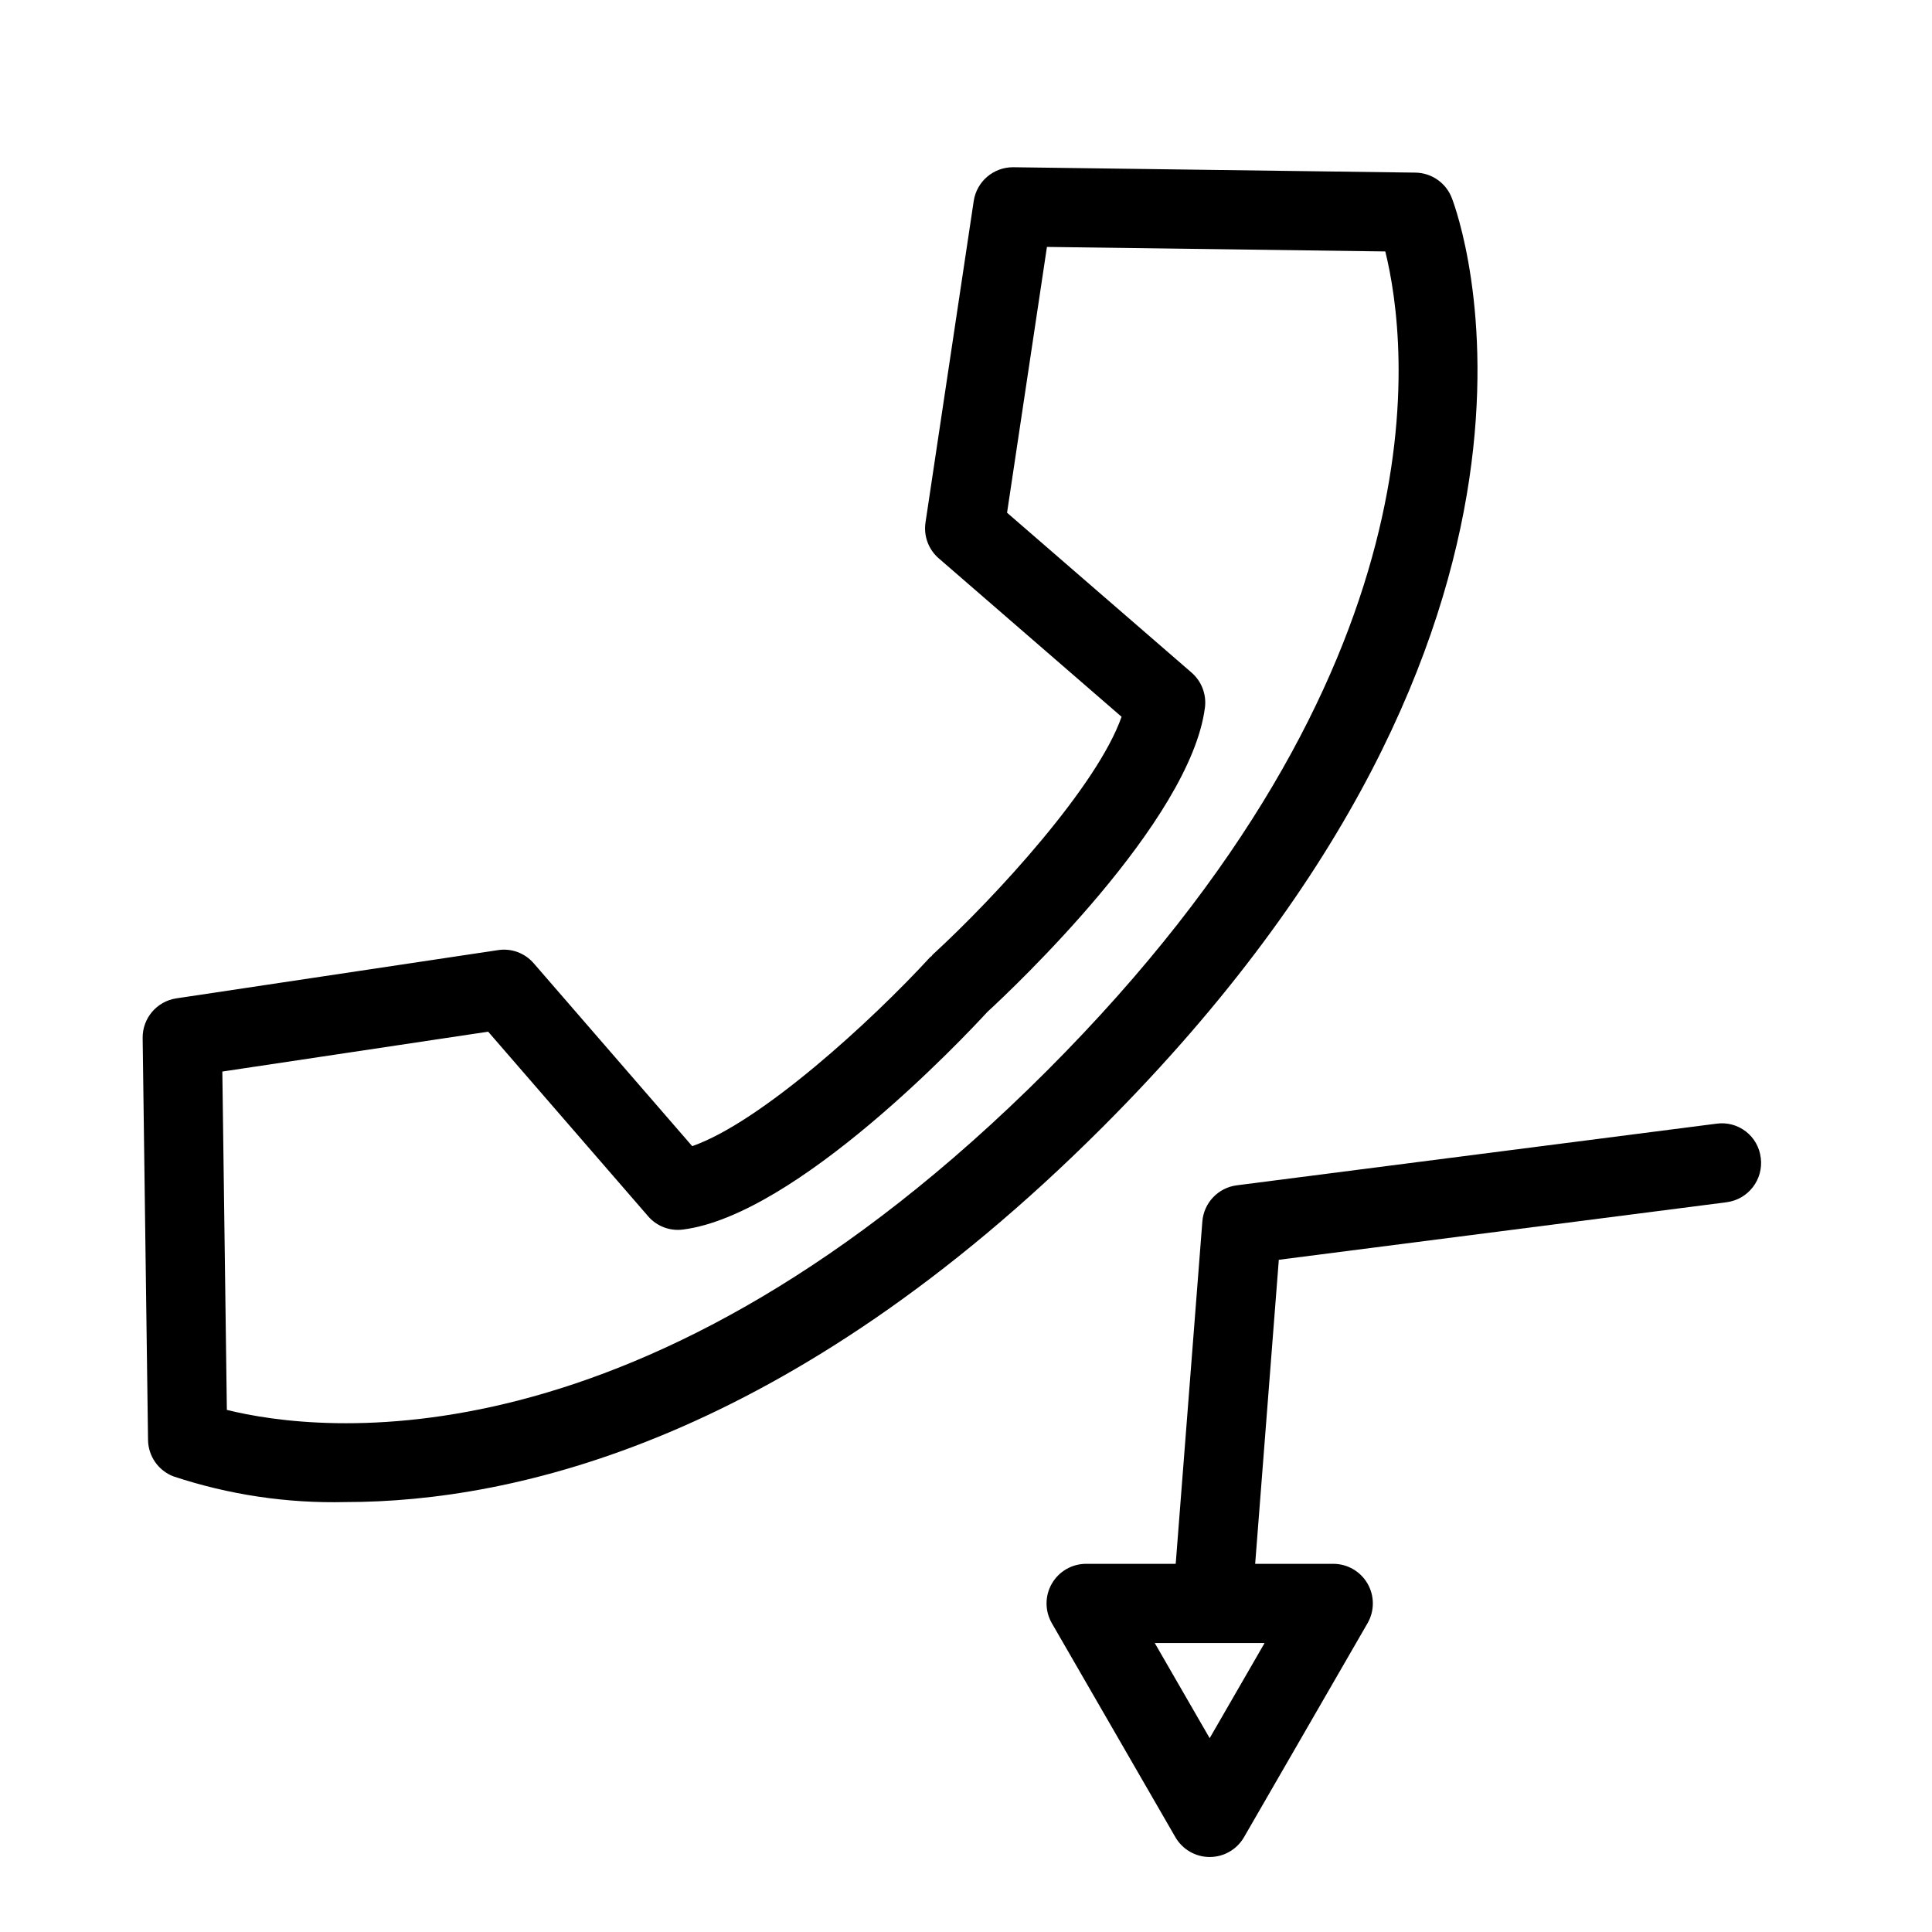
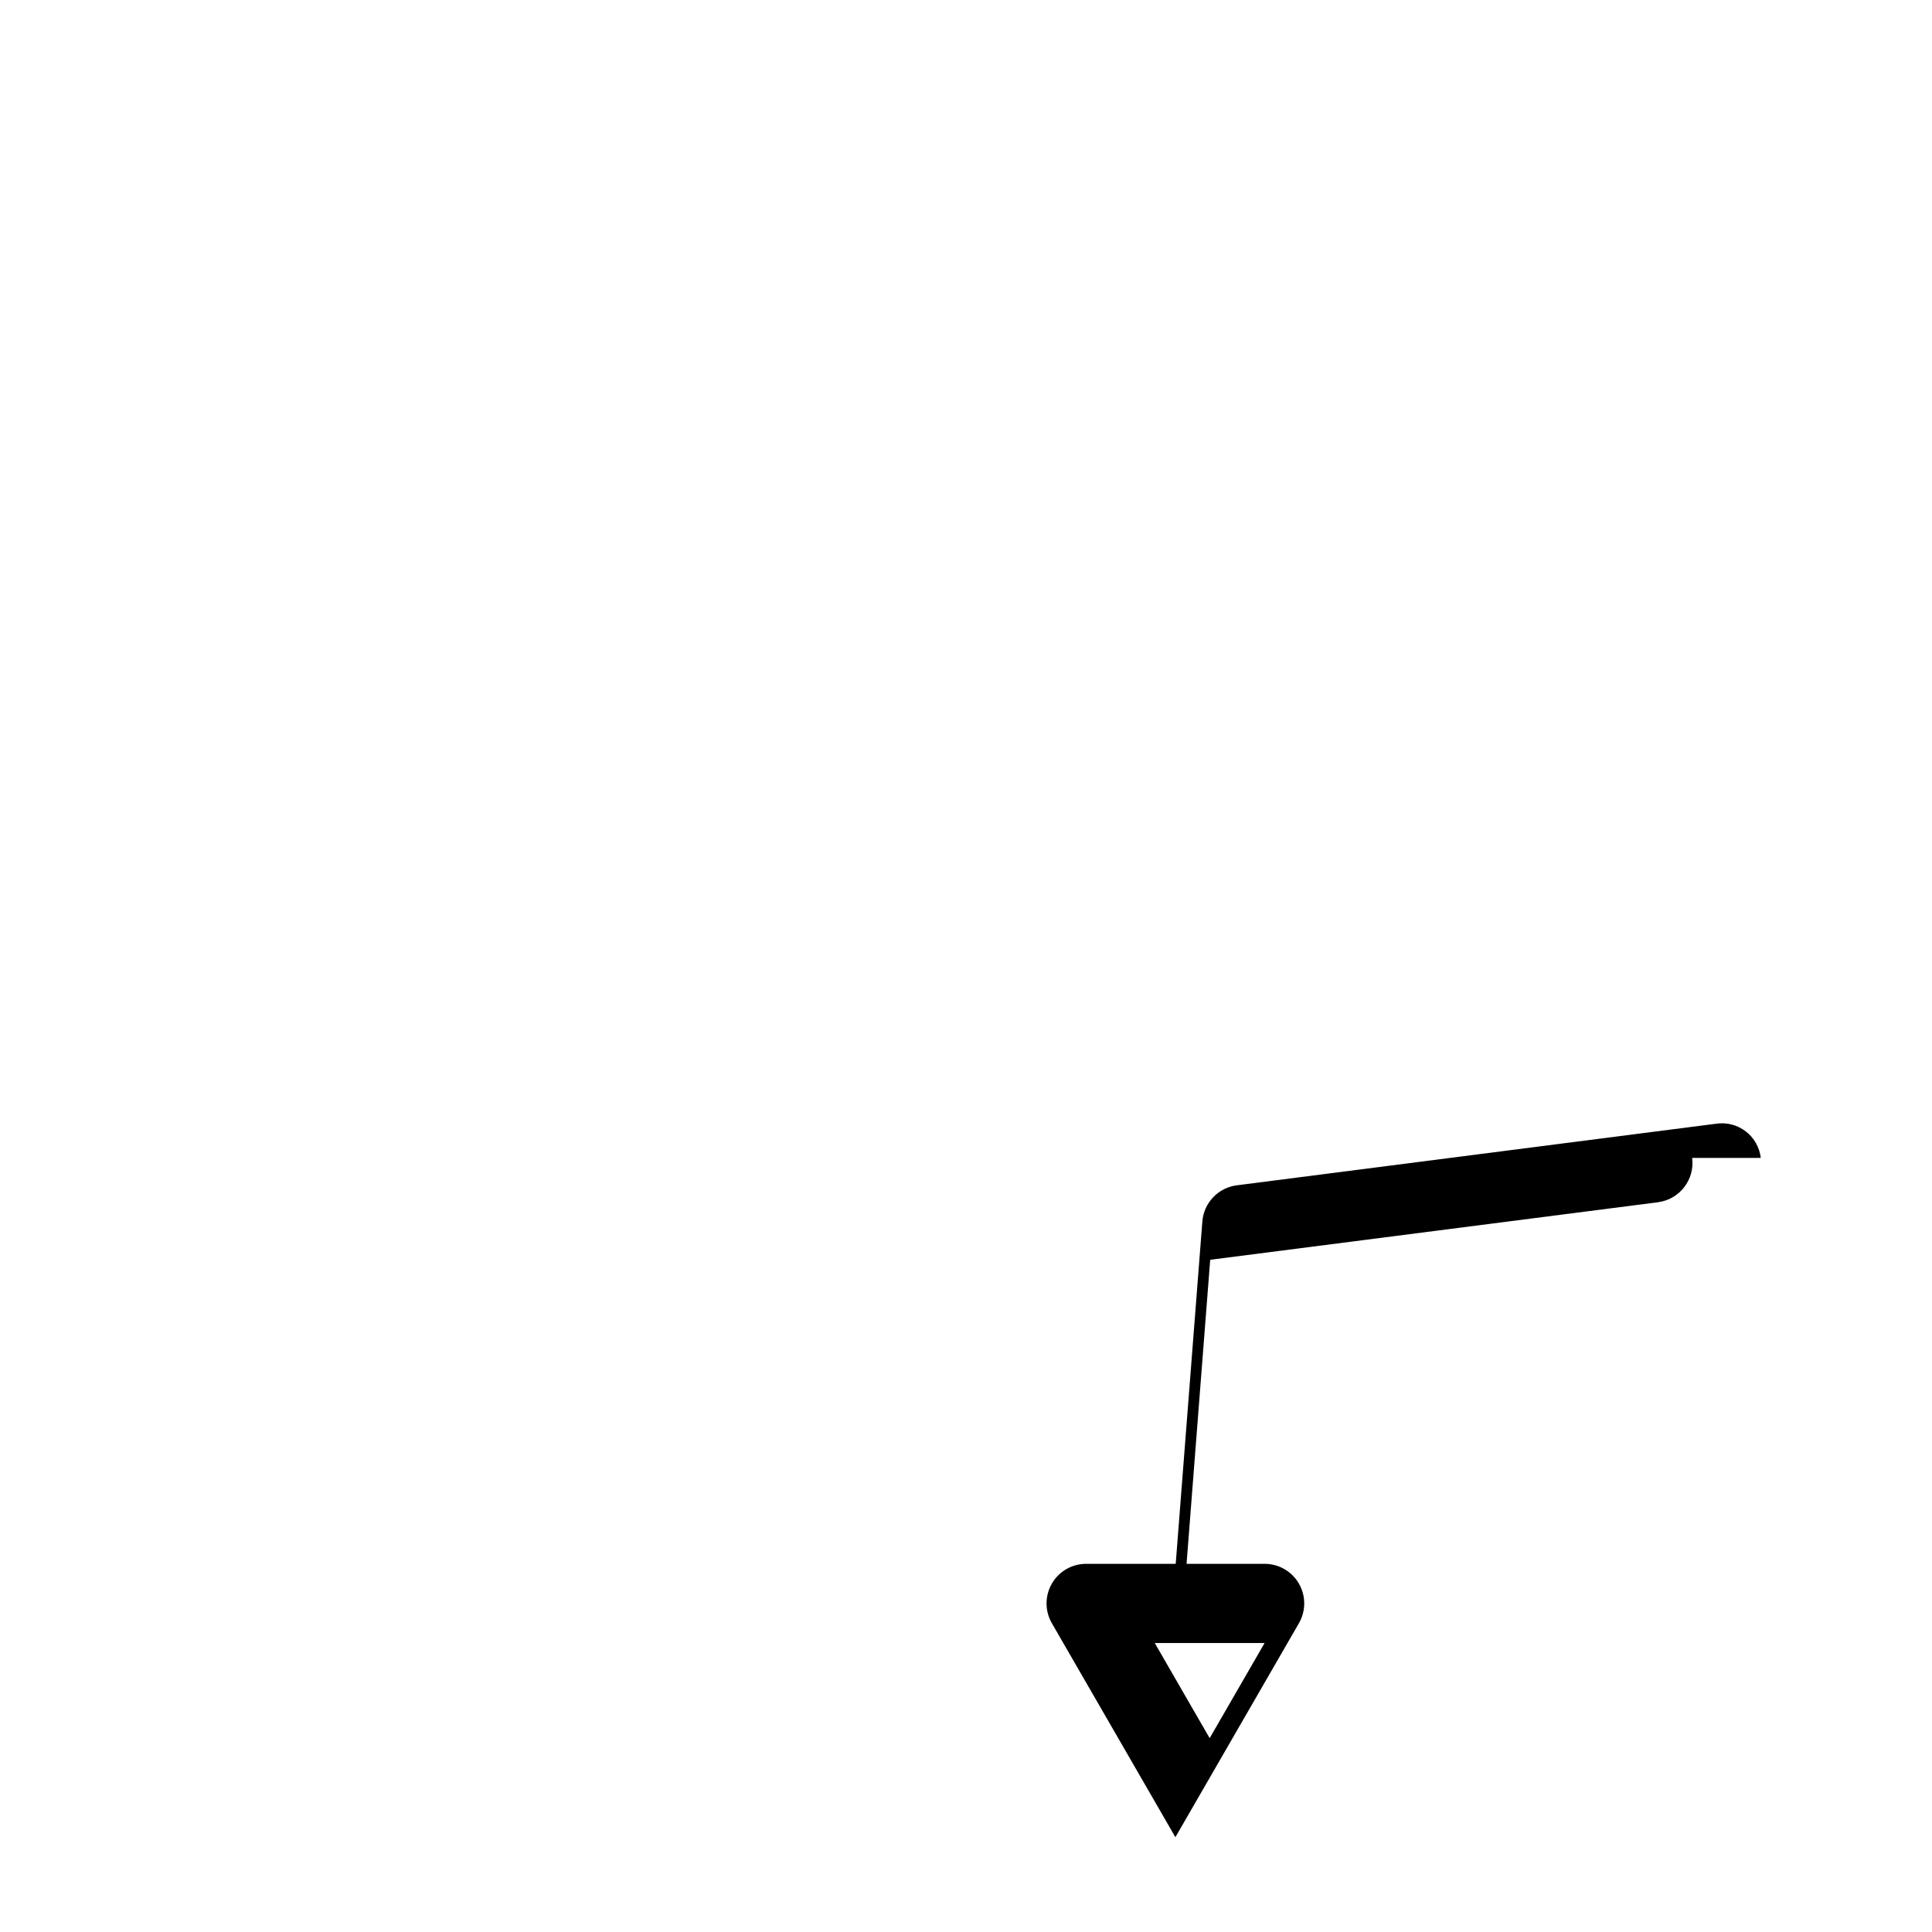
<svg xmlns="http://www.w3.org/2000/svg" fill="#000000" width="800px" height="800px" version="1.1" viewBox="144 144 512 512">
  <g>
-     <path d="m528.74 196.45c-1.547-3.992-5.363-6.644-9.645-6.703l-106.52-1.426h-0.145 0.004c-5.195 0.004-9.609 3.801-10.387 8.938l-12.781 85.215c-0.531 3.555 0.789 7.137 3.508 9.492l48.453 41.988c-6.375 18.234-33.098 47.477-50.082 63.062-0.113 0.105-0.156 0.25-0.262 0.359-0.117 0.117-0.27 0.156-0.383 0.281-15.582 16.98-44.824 43.707-63.059 50.086l-41.984-48.445h-0.004c-2.34-2.734-5.934-4.062-9.488-3.504l-85.219 12.781c-5.191 0.777-9.008 5.269-8.941 10.516l1.426 106.51c0.059 4.281 2.711 8.102 6.703 9.645 14.727 4.894 30.191 7.199 45.707 6.816 44.559-0.004 117.54-16.34 200.55-99.359 133.96-133.96 94.301-241.73 92.547-246.25zm-324.62 321.19-1.199-89.668 70.449-10.566 42.375 48.898h-0.004c2.293 2.668 5.777 4 9.266 3.535 30.195-3.871 74.578-51.059 80.652-57.66 6.602-6.078 53.789-50.461 57.66-80.66l0.004 0.004c0.441-3.488-0.883-6.965-3.539-9.27l-48.902-42.375 10.57-70.441 89.668 1.199c5.977 24.168 16.996 110.46-89.77 217.23-106.82 106.82-193.15 95.742-217.23 89.773z" />
-     <path d="m610.62 450.86c-0.316-2.777-1.746-5.309-3.961-7.019-2.215-1.707-5.027-2.449-7.793-2.051l-127.11 16.332c-4.93 0.633-8.738 4.641-9.121 9.594l-7.059 90.711-23.734 0.004c-3.75-0.004-7.215 1.996-9.09 5.246-1.875 3.246-1.875 7.25 0 10.496l32.738 56.703c1.875 3.246 5.34 5.25 9.09 5.25 3.754 0 7.219-2.004 9.094-5.25l32.738-56.703c1.875-3.246 1.875-7.25 0-10.496-1.875-3.25-5.34-5.25-9.09-5.246h-20.688l6.266-80.574 118.66-15.246-0.004-0.004c5.746-0.742 9.809-6 9.07-11.746zm-131.49 128.56-14.555 25.215-14.555-25.215z" />
+     <path d="m610.62 450.86c-0.316-2.777-1.746-5.309-3.961-7.019-2.215-1.707-5.027-2.449-7.793-2.051l-127.11 16.332c-4.93 0.633-8.738 4.641-9.121 9.594l-7.059 90.711-23.734 0.004c-3.75-0.004-7.215 1.996-9.09 5.246-1.875 3.246-1.875 7.25 0 10.496l32.738 56.703l32.738-56.703c1.875-3.246 1.875-7.25 0-10.496-1.875-3.25-5.34-5.25-9.09-5.246h-20.688l6.266-80.574 118.66-15.246-0.004-0.004c5.746-0.742 9.809-6 9.07-11.746zm-131.49 128.56-14.555 25.215-14.555-25.215z" />
  </g>
</svg>